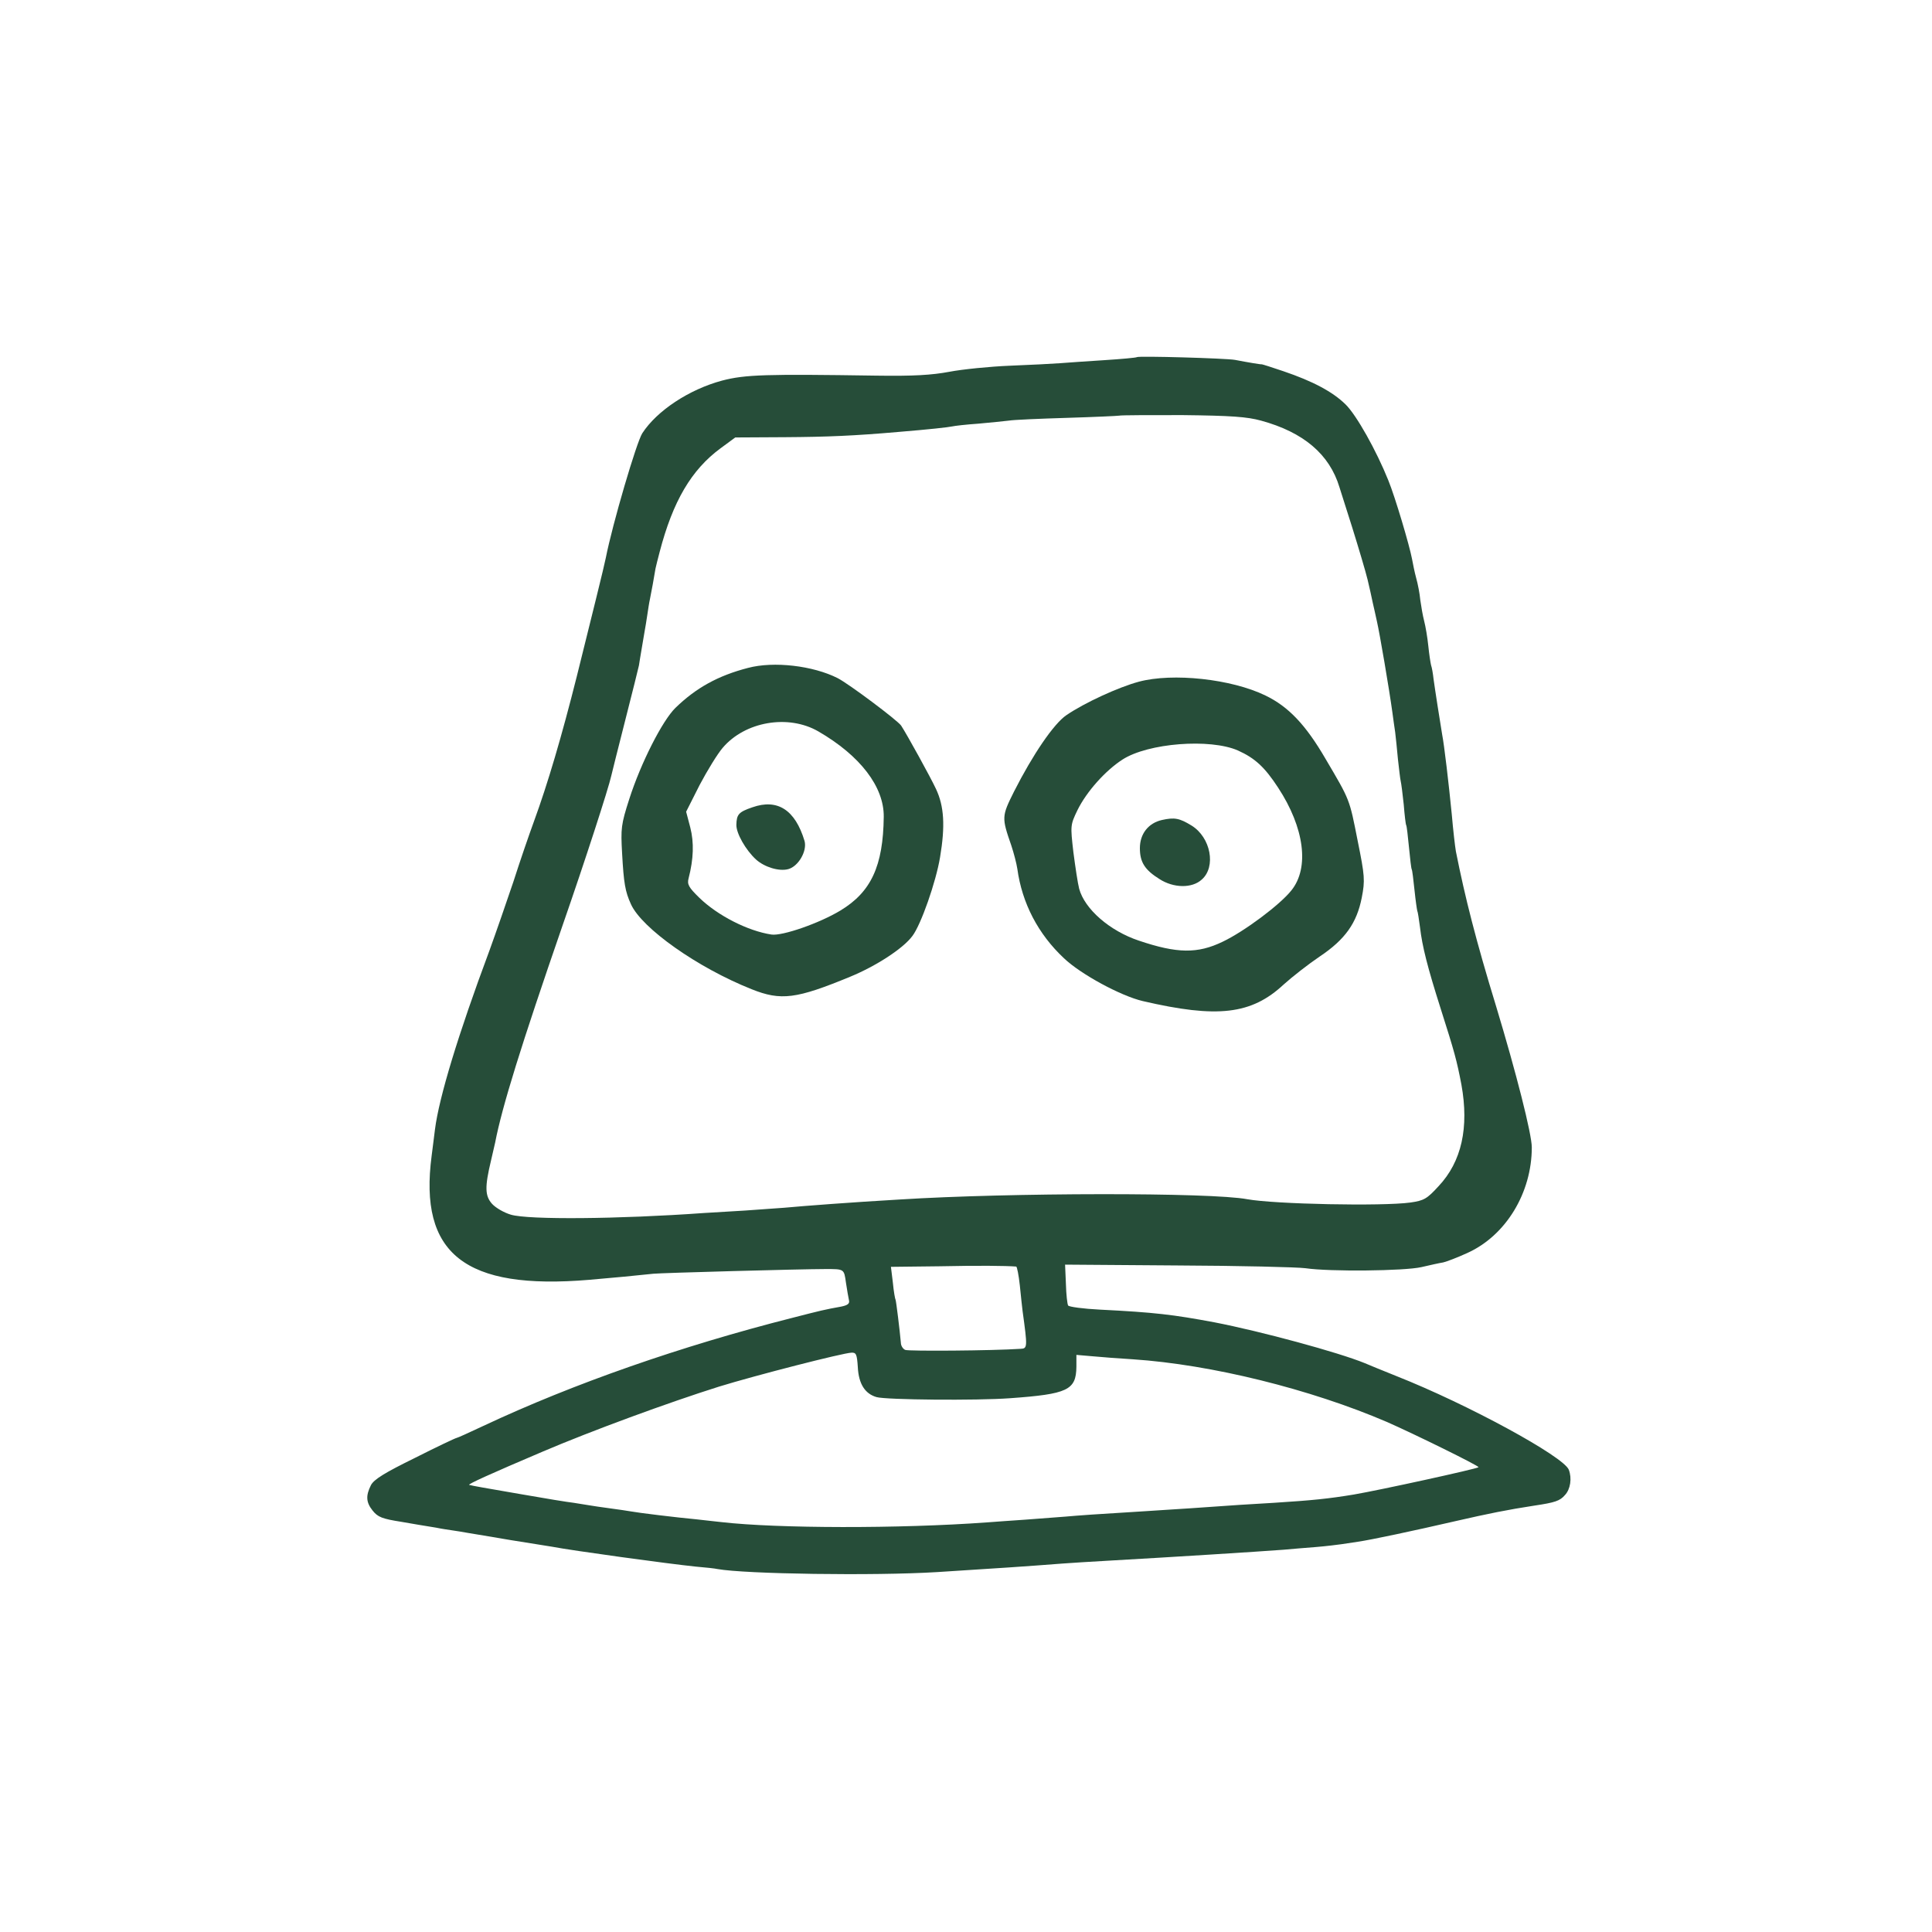
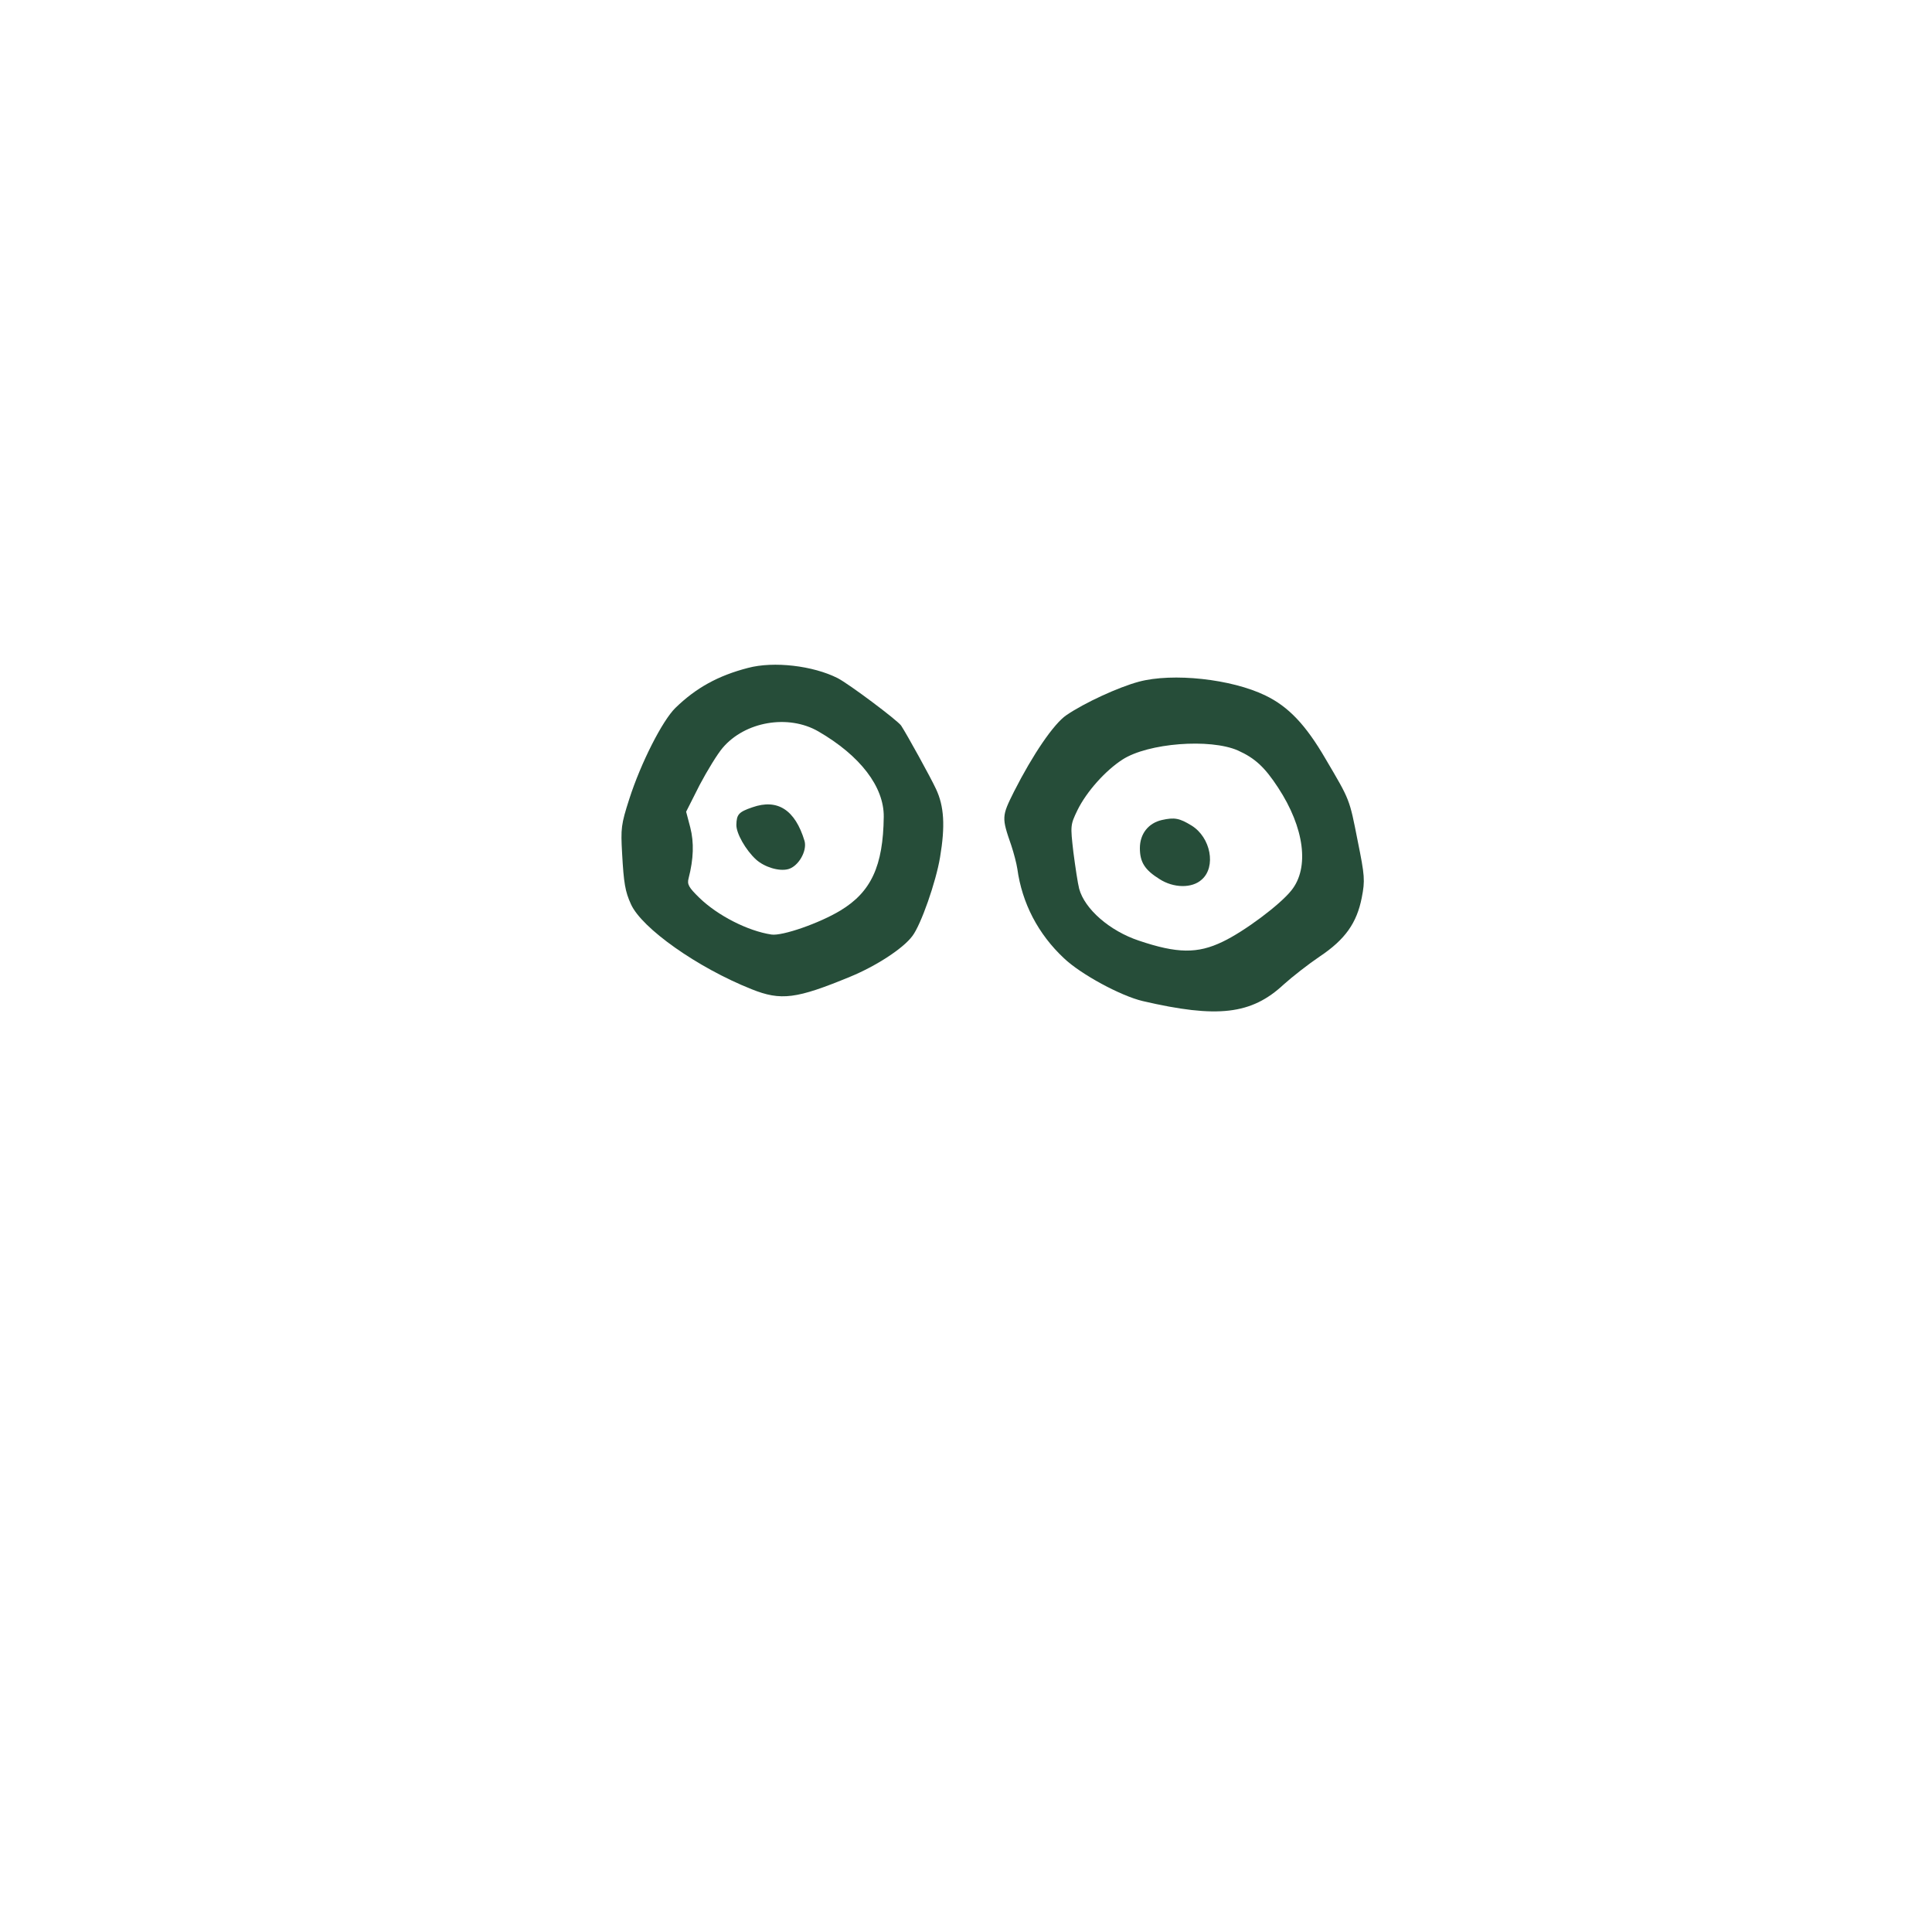
<svg xmlns="http://www.w3.org/2000/svg" width="933" height="933" viewBox="0 0 933 933" fill="none">
-   <path d="M549.003 172.472C548.737 172.738 541.539 173.405 533.142 173.938C524.745 174.471 515.149 175.137 511.817 175.404C508.484 175.671 497.688 176.204 487.825 176.604C477.962 177.003 464.767 178.336 458.502 179.536C449.972 181.135 441.175 181.668 423.182 181.402C369.867 180.602 359.871 180.869 348.675 183.801C332.814 188.066 317.219 198.329 310.155 209.259C307.356 213.657 295.76 253.11 292.562 269.37C291.895 272.969 285.497 298.693 278.567 326.55C271.236 355.74 264.438 378.665 257.907 396.525C255.508 403.056 250.976 416.251 247.911 425.848C244.712 435.311 239.514 450.372 236.315 459.169C221.254 499.555 212.057 529.811 210.058 545.405C209.658 549.004 208.858 554.602 208.458 558.067C202.194 605.517 224.453 623.111 284.564 618.046C294.161 617.246 309.622 615.78 315.487 615.114C318.952 614.714 387.061 612.848 398.524 612.848C407.72 612.848 407.587 612.714 408.52 619.379C409.053 622.977 409.72 626.709 409.986 627.909C410.386 629.508 409.453 630.308 406.254 630.975C398.124 632.441 396.524 632.841 382.529 636.439C328.949 650.034 276.967 668.161 233.516 688.554C226.718 691.753 220.854 694.419 220.454 694.419C220.054 694.419 210.991 698.684 200.461 704.015C185.8 711.213 180.602 714.411 179.135 717.21C176.603 722.275 176.736 725.474 179.935 729.473C182.468 732.672 184.6 733.471 193.93 734.937C199.128 735.87 204.86 736.803 210.591 737.736C213.123 738.27 216.722 738.803 218.588 739.069C220.454 739.336 223.786 739.869 225.919 740.269C228.185 740.669 237.381 742.135 246.578 743.734C255.775 745.2 264.705 746.667 266.571 746.933C276.167 748.799 322.817 755.197 335.879 756.53C340.678 756.93 345.476 757.463 346.542 757.729C359.871 760.128 421.982 761.061 452.504 759.195C480.361 757.463 497.822 756.263 513.149 755.064C517.148 754.797 526.745 754.131 534.475 753.731C567.397 751.865 607.382 749.332 619.778 748.399C623.777 747.999 630.974 747.466 635.772 747.066C640.571 746.667 645.902 746 647.768 745.734C649.634 745.467 653.233 744.934 655.765 744.534C662.163 743.601 682.289 739.336 703.082 734.538C718.809 730.939 728.006 729.073 741.068 727.074C750.931 725.607 753.33 724.808 755.729 722.009C758.395 719.21 759.195 713.878 757.596 709.746C755.063 703.349 708.813 678.158 674.425 664.563C667.494 661.764 660.563 658.965 659.097 658.298C646.435 653.1 609.115 642.97 586.457 638.572C566.464 634.84 557.667 633.774 531.143 632.441C523.146 632.041 516.215 631.108 515.815 630.441C515.415 629.775 514.882 625.11 514.749 620.045L514.349 610.715L568.73 611.115C598.586 611.248 626.442 611.915 630.441 612.448C642.17 614.181 678.29 613.781 686.421 611.915C690.419 610.982 695.218 609.915 696.951 609.649C698.683 609.249 703.881 607.25 708.546 605.117C727.206 596.72 739.735 576.061 739.735 554.069C739.735 547.671 732.138 517.815 722.541 486.093C712.811 454.371 707.48 433.312 703.082 411.186C702.682 408.921 701.749 400.923 701.082 393.193C699.616 378.398 697.484 360.005 696.417 354.54C695.484 348.942 692.952 332.814 692.286 327.883C692.019 325.35 691.486 322.285 691.086 321.219C690.819 320.152 690.153 315.887 689.753 311.889C689.353 307.89 688.42 302.425 687.754 299.893C687.087 297.36 686.288 292.695 685.888 289.763C685.621 286.698 684.688 281.899 683.888 279.1C683.089 276.168 682.289 272.036 681.889 269.904C680.69 263.506 673.759 240.048 670.427 231.917C664.695 217.656 655.099 200.462 649.767 195.264C643.503 189.132 633.906 184.068 619.778 179.269C614.313 177.403 609.648 175.937 609.382 175.937C609.115 176.07 602.584 175.004 596.453 173.805C592.055 173.005 549.67 171.805 549.003 172.472ZM608.982 203.127C629.508 208.725 642.037 219.388 646.835 235.249C648.035 238.848 650.7 247.645 652.966 254.576C656.165 264.839 659.497 276.035 660.43 279.9C661.097 282.699 662.563 289.097 662.963 291.229C663.362 292.695 664.162 296.694 664.962 300.159C666.295 306.024 670.826 332.415 672.426 344.144C672.826 346.943 673.359 351.208 673.759 353.607C674.025 356.006 674.692 361.871 675.092 366.669C675.625 371.334 676.158 376.132 676.424 377.199C676.691 378.265 677.357 383.33 677.891 388.528C678.29 393.593 678.824 398.124 679.09 398.524C679.357 398.924 679.89 403.722 680.423 409.187C680.956 414.652 681.489 419.45 681.756 419.85C682.022 420.25 682.556 424.782 683.089 429.846C683.622 435.045 684.288 439.443 684.422 439.843C684.688 440.243 685.221 443.841 685.754 447.84C686.821 457.037 689.353 467.033 695.751 487.159C702.415 508.085 703.481 511.95 705.747 523.813C709.479 544.472 705.881 561 694.685 572.862C689.087 578.993 687.62 579.793 681.089 580.726C667.494 582.592 615.513 581.526 602.318 579.126C584.857 575.794 487.425 575.928 434.511 579.26C411.452 580.593 388.661 582.325 378.531 583.258C375.199 583.525 366.802 584.058 359.871 584.591C352.94 584.991 343.877 585.524 339.878 585.791C299.093 588.723 255.108 589.123 246.711 586.59C243.512 585.657 239.514 583.392 237.648 581.392C234.182 577.527 234.049 573.262 237.115 560.466C237.781 557.534 238.714 553.669 239.114 551.803C242.446 534.476 251.643 504.886 271.769 446.64C282.432 415.985 293.894 380.664 295.227 374.533C295.494 373.467 298.426 361.471 301.892 348.009C305.357 334.547 308.289 322.551 308.556 321.352C308.689 320.152 309.356 316.554 309.889 313.221C310.422 309.889 311.088 306.024 311.355 304.558C311.621 303.225 312.155 299.893 312.554 297.227C312.954 294.561 313.487 290.963 313.887 289.23C314.554 286.031 315.887 278.7 316.553 274.569C316.82 273.502 317.619 269.904 318.552 266.571C324.95 242.047 333.88 226.852 348.008 216.456L355.073 211.258L379.197 211.125C399.723 210.991 412.385 210.458 433.844 208.592C448.506 207.393 458.102 206.326 459.835 205.926C460.901 205.66 466.633 204.993 472.497 204.594C478.362 204.06 485.026 203.394 487.159 203.127C489.425 202.728 501.953 202.194 515.149 201.795C528.344 201.395 539.807 200.862 540.473 200.728C541.273 200.462 555.001 200.462 571.129 200.462C594.587 200.728 602.184 201.261 608.982 203.127ZM490.757 611.648C491.157 611.781 491.957 615.78 492.49 620.712C493.023 625.776 493.556 631.241 493.823 633.107C496.222 650.568 496.222 651.234 492.89 651.367C479.028 652.3 438.776 652.567 437.177 651.9C436.11 651.501 435.044 649.901 435.044 648.435C434.511 642.304 432.778 628.442 432.512 627.776C432.245 627.376 431.579 623.644 431.179 619.379L430.246 611.781L453.437 611.515C472.631 611.115 485.693 611.248 490.757 611.648ZM414.251 660.164C414.651 668.295 417.717 673.093 423.315 674.692C427.98 676.025 471.698 676.425 487.825 675.225C515.549 673.226 519.68 671.36 519.814 660.031V654.3L527.544 654.966C531.676 655.366 540.606 656.032 547.137 656.432C584.99 658.965 632.84 670.827 669.76 686.688C682.822 692.419 714.544 708.014 714.011 708.547C713.211 709.347 666.295 719.61 653.766 721.742C641.637 723.741 634.04 724.541 615.113 725.741C605.117 726.274 595.253 726.94 574.461 728.406C569.663 728.673 560.466 729.339 553.802 729.739C529.544 731.205 520.347 731.872 514.482 732.405C511.15 732.672 502.487 733.338 495.156 733.871C487.825 734.404 479.428 734.937 476.496 735.204C434.244 738.27 375.465 738.136 348.542 735.071C346.409 734.804 340.944 734.271 336.546 733.738C326.549 732.805 308.023 730.539 304.557 729.873C303.091 729.606 298.559 728.94 294.561 728.406C290.562 727.873 286.031 727.207 284.564 726.94C283.098 726.674 279.766 726.141 277.1 725.741C274.568 725.474 263.105 723.608 251.776 721.609C233.249 718.41 228.584 717.61 226.585 717.077C225.652 716.811 236.848 711.746 261.906 701.083C285.631 690.953 322.684 677.358 347.209 669.627C364.936 664.163 407.054 653.367 411.186 653.233C413.452 653.1 413.852 654.033 414.251 660.164Z" fill="#264D39" />
  <path d="M361.204 322.551C346.809 326.283 336.146 332.148 326.15 341.878C319.885 348.009 309.489 368.402 303.891 385.862C299.893 398.258 299.759 400.124 300.426 412.119C301.225 426.514 301.892 430.513 304.691 436.644C309.889 448.24 336.813 467.3 362.937 477.696C377.198 483.427 384.662 482.361 410.52 471.698C423.182 466.5 436.244 457.97 440.642 451.972C444.774 446.507 451.972 425.981 453.971 413.985C456.503 398.924 455.97 389.327 451.972 380.93C449.439 375.466 437.977 354.673 435.178 350.408C433.445 347.876 409.987 330.282 404.522 327.483C392.659 321.485 373.733 319.219 361.204 322.551ZM395.192 353.207C415.451 364.936 426.914 379.997 426.781 394.392C426.514 418.25 420.649 430.779 405.855 439.709C395.725 445.841 377.731 452.105 372.533 451.305C361.071 449.573 346.543 442.109 337.746 433.578C332.548 428.513 331.748 427.047 332.548 424.115C334.947 414.785 335.213 406.921 333.347 399.59L331.348 391.993L337.879 379.064C341.611 372 346.543 364.003 348.942 361.204C359.738 348.409 380.664 344.81 395.192 353.207Z" fill="#264D39" />
  <path d="M363.338 389.861C356.674 392.127 355.741 393.326 355.607 398.258C355.474 402.39 360.139 410.52 365.071 415.052C369.202 418.784 376.267 420.916 380.665 419.717C385.597 418.384 389.862 410.92 388.529 406.122C383.997 391.06 375.467 385.596 363.338 389.861ZM549.938 329.216C540.075 331.882 523.814 339.346 515.017 345.343C508.886 349.475 498.756 364.403 489.693 382.263C483.695 394.259 483.695 394.792 488.36 408.254C489.559 411.853 490.892 416.918 491.292 419.583C493.558 436.111 501.289 451.039 513.817 462.768C521.948 470.499 541.141 480.895 551.804 483.427C587.924 491.824 604.318 489.958 619.913 475.43C624.045 471.698 631.909 465.567 637.24 461.968C649.636 453.705 655.234 445.708 657.633 433.445C659.232 425.182 659.099 423.049 655.633 405.988C651.635 385.729 652.035 386.662 640.172 366.536C630.576 350.008 622.179 341.212 611.116 335.88C594.722 327.883 566.332 324.817 549.938 329.216ZM597.787 362.404C606.051 366.136 610.716 370.401 617.247 380.397C629.909 399.724 632.442 419.05 623.645 429.98C618.18 436.911 600.853 449.839 590.457 454.771C578.328 460.636 568.465 460.502 549.938 454.238C535.943 449.573 523.814 439.043 521.148 429.18C520.482 426.648 519.282 418.651 518.349 411.453C516.883 398.658 516.883 398.391 520.348 391.194C524.747 382.264 533.81 372.134 542.074 366.802C554.47 358.805 584.326 356.539 597.787 362.404Z" fill="#264D39" />
  <path d="M561.133 395.992C554.602 397.458 550.47 402.656 550.47 409.587C550.47 416.384 552.869 420.116 559.933 424.515C566.731 428.913 575.661 429.047 580.326 424.781C587.39 418.65 584.724 404.389 575.394 398.657C569.53 395.059 567.131 394.659 561.133 395.992Z" fill="#264D39" />
</svg>